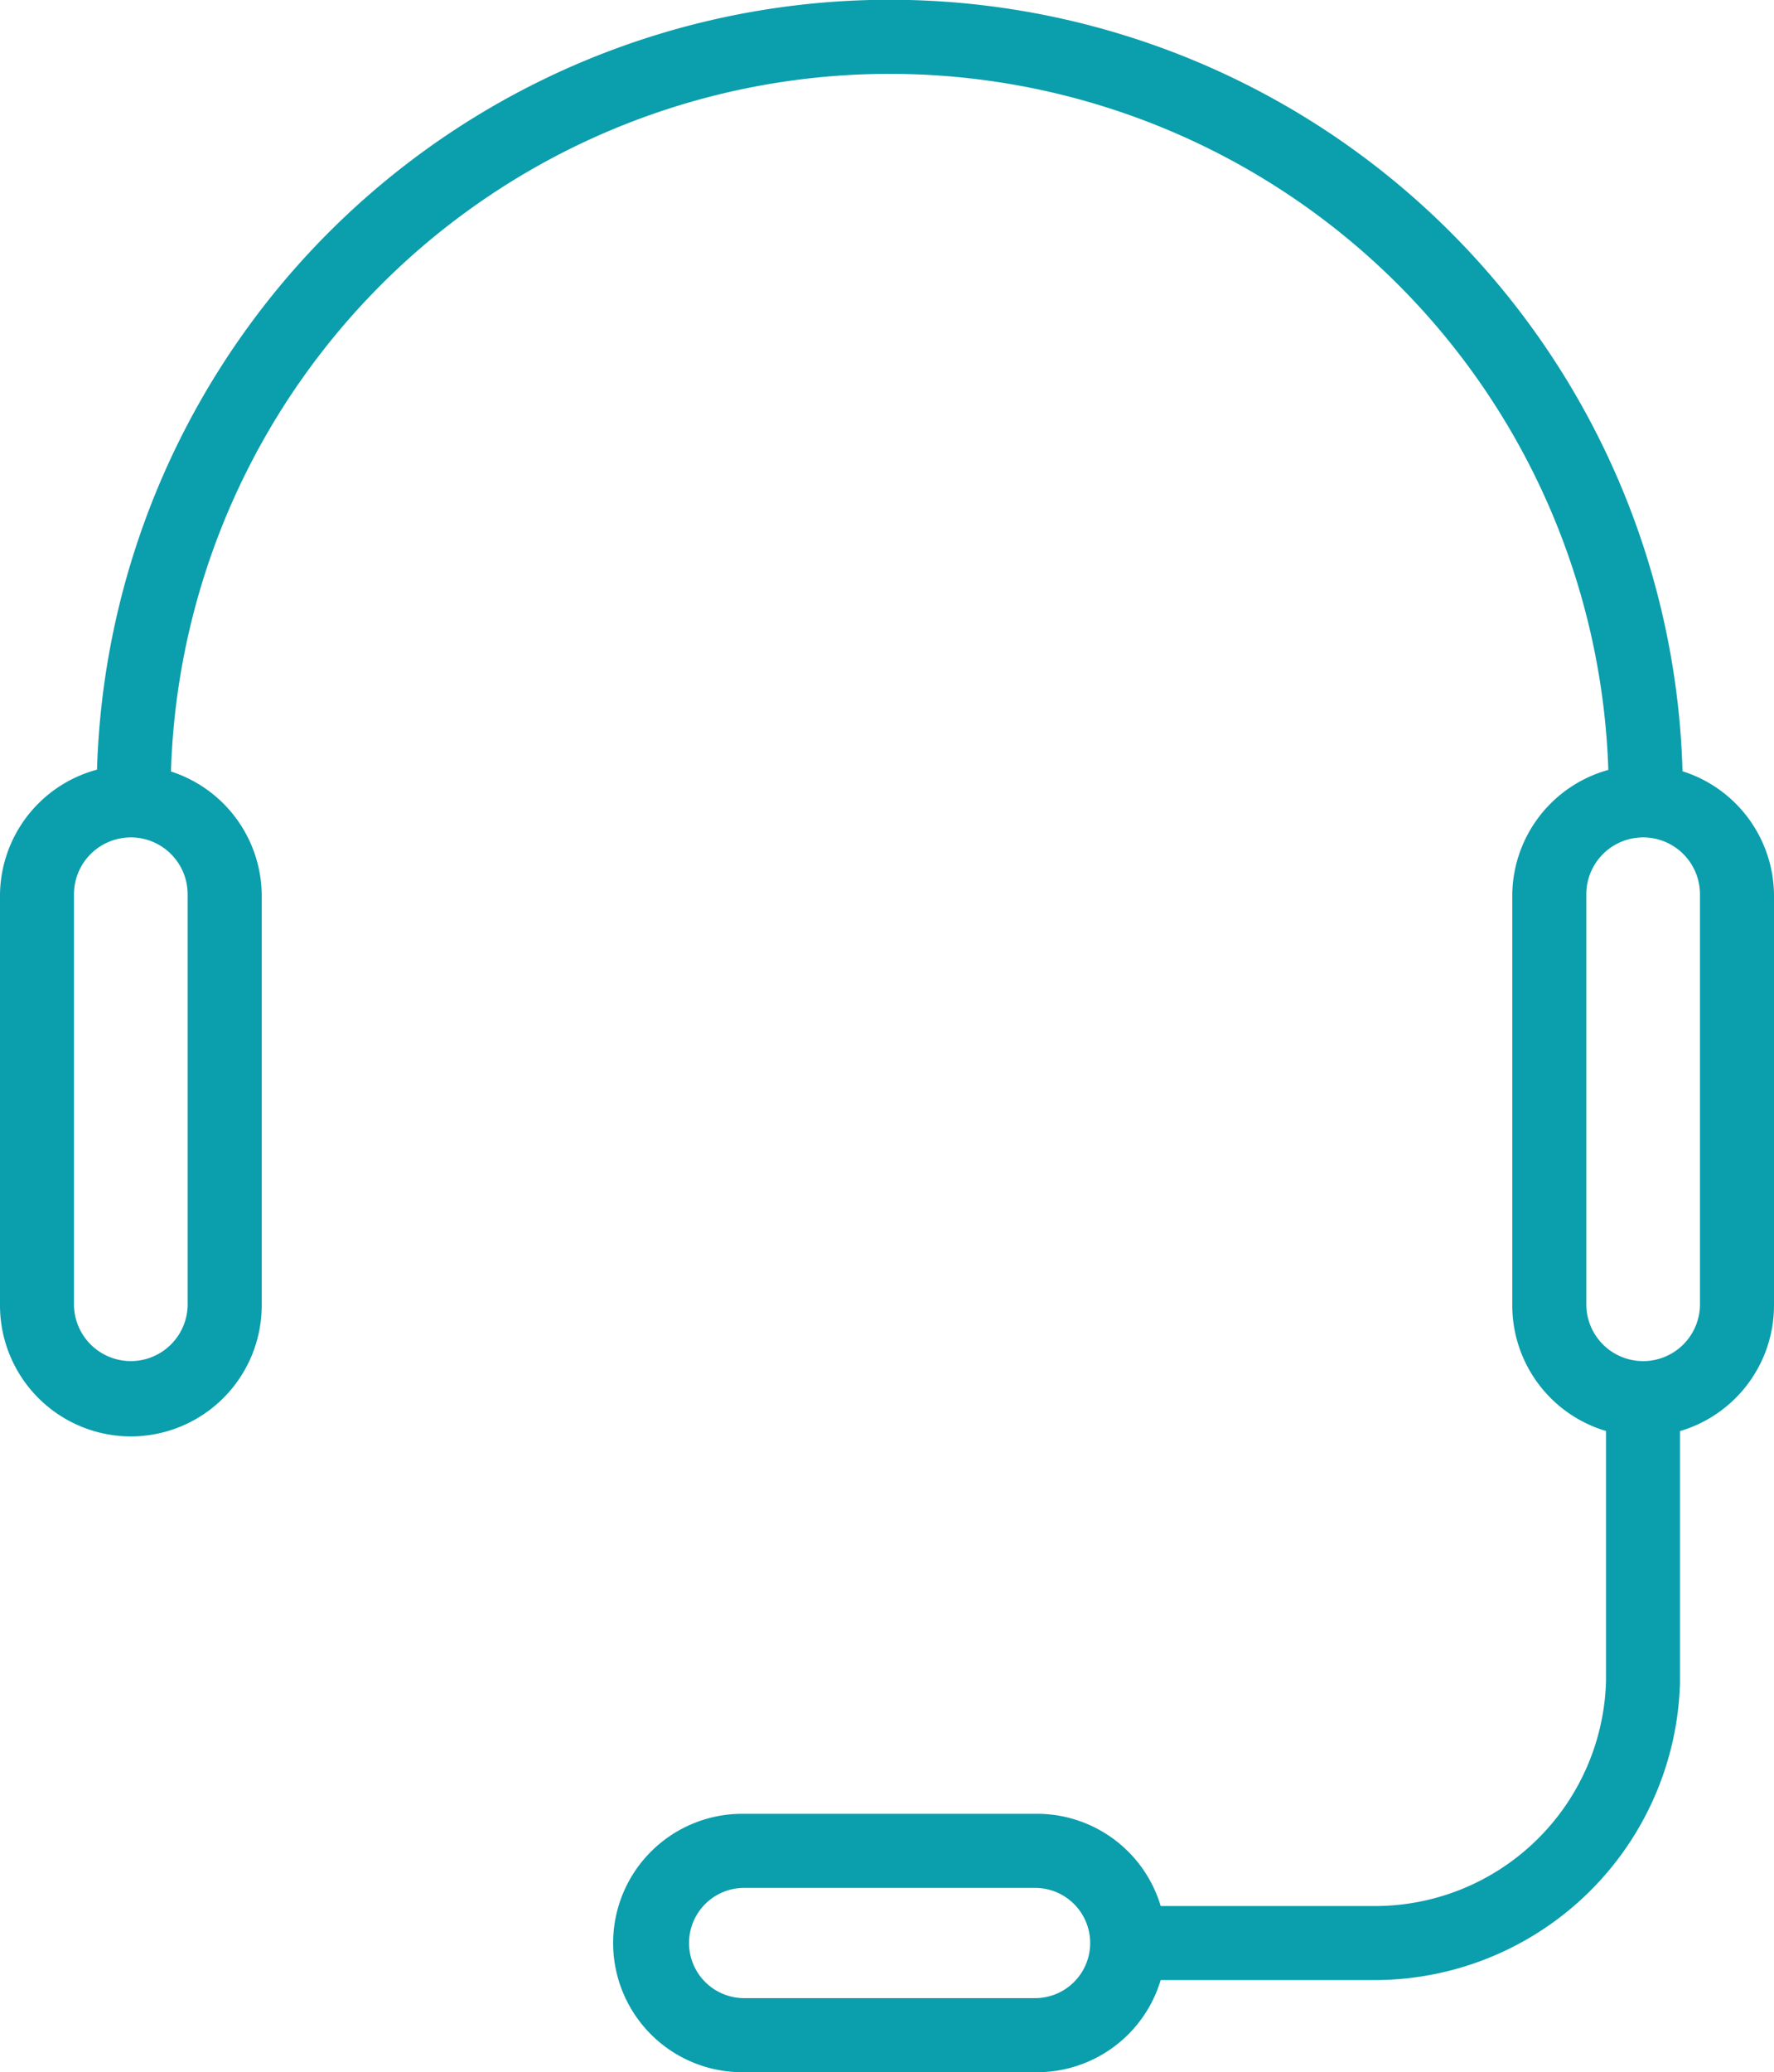
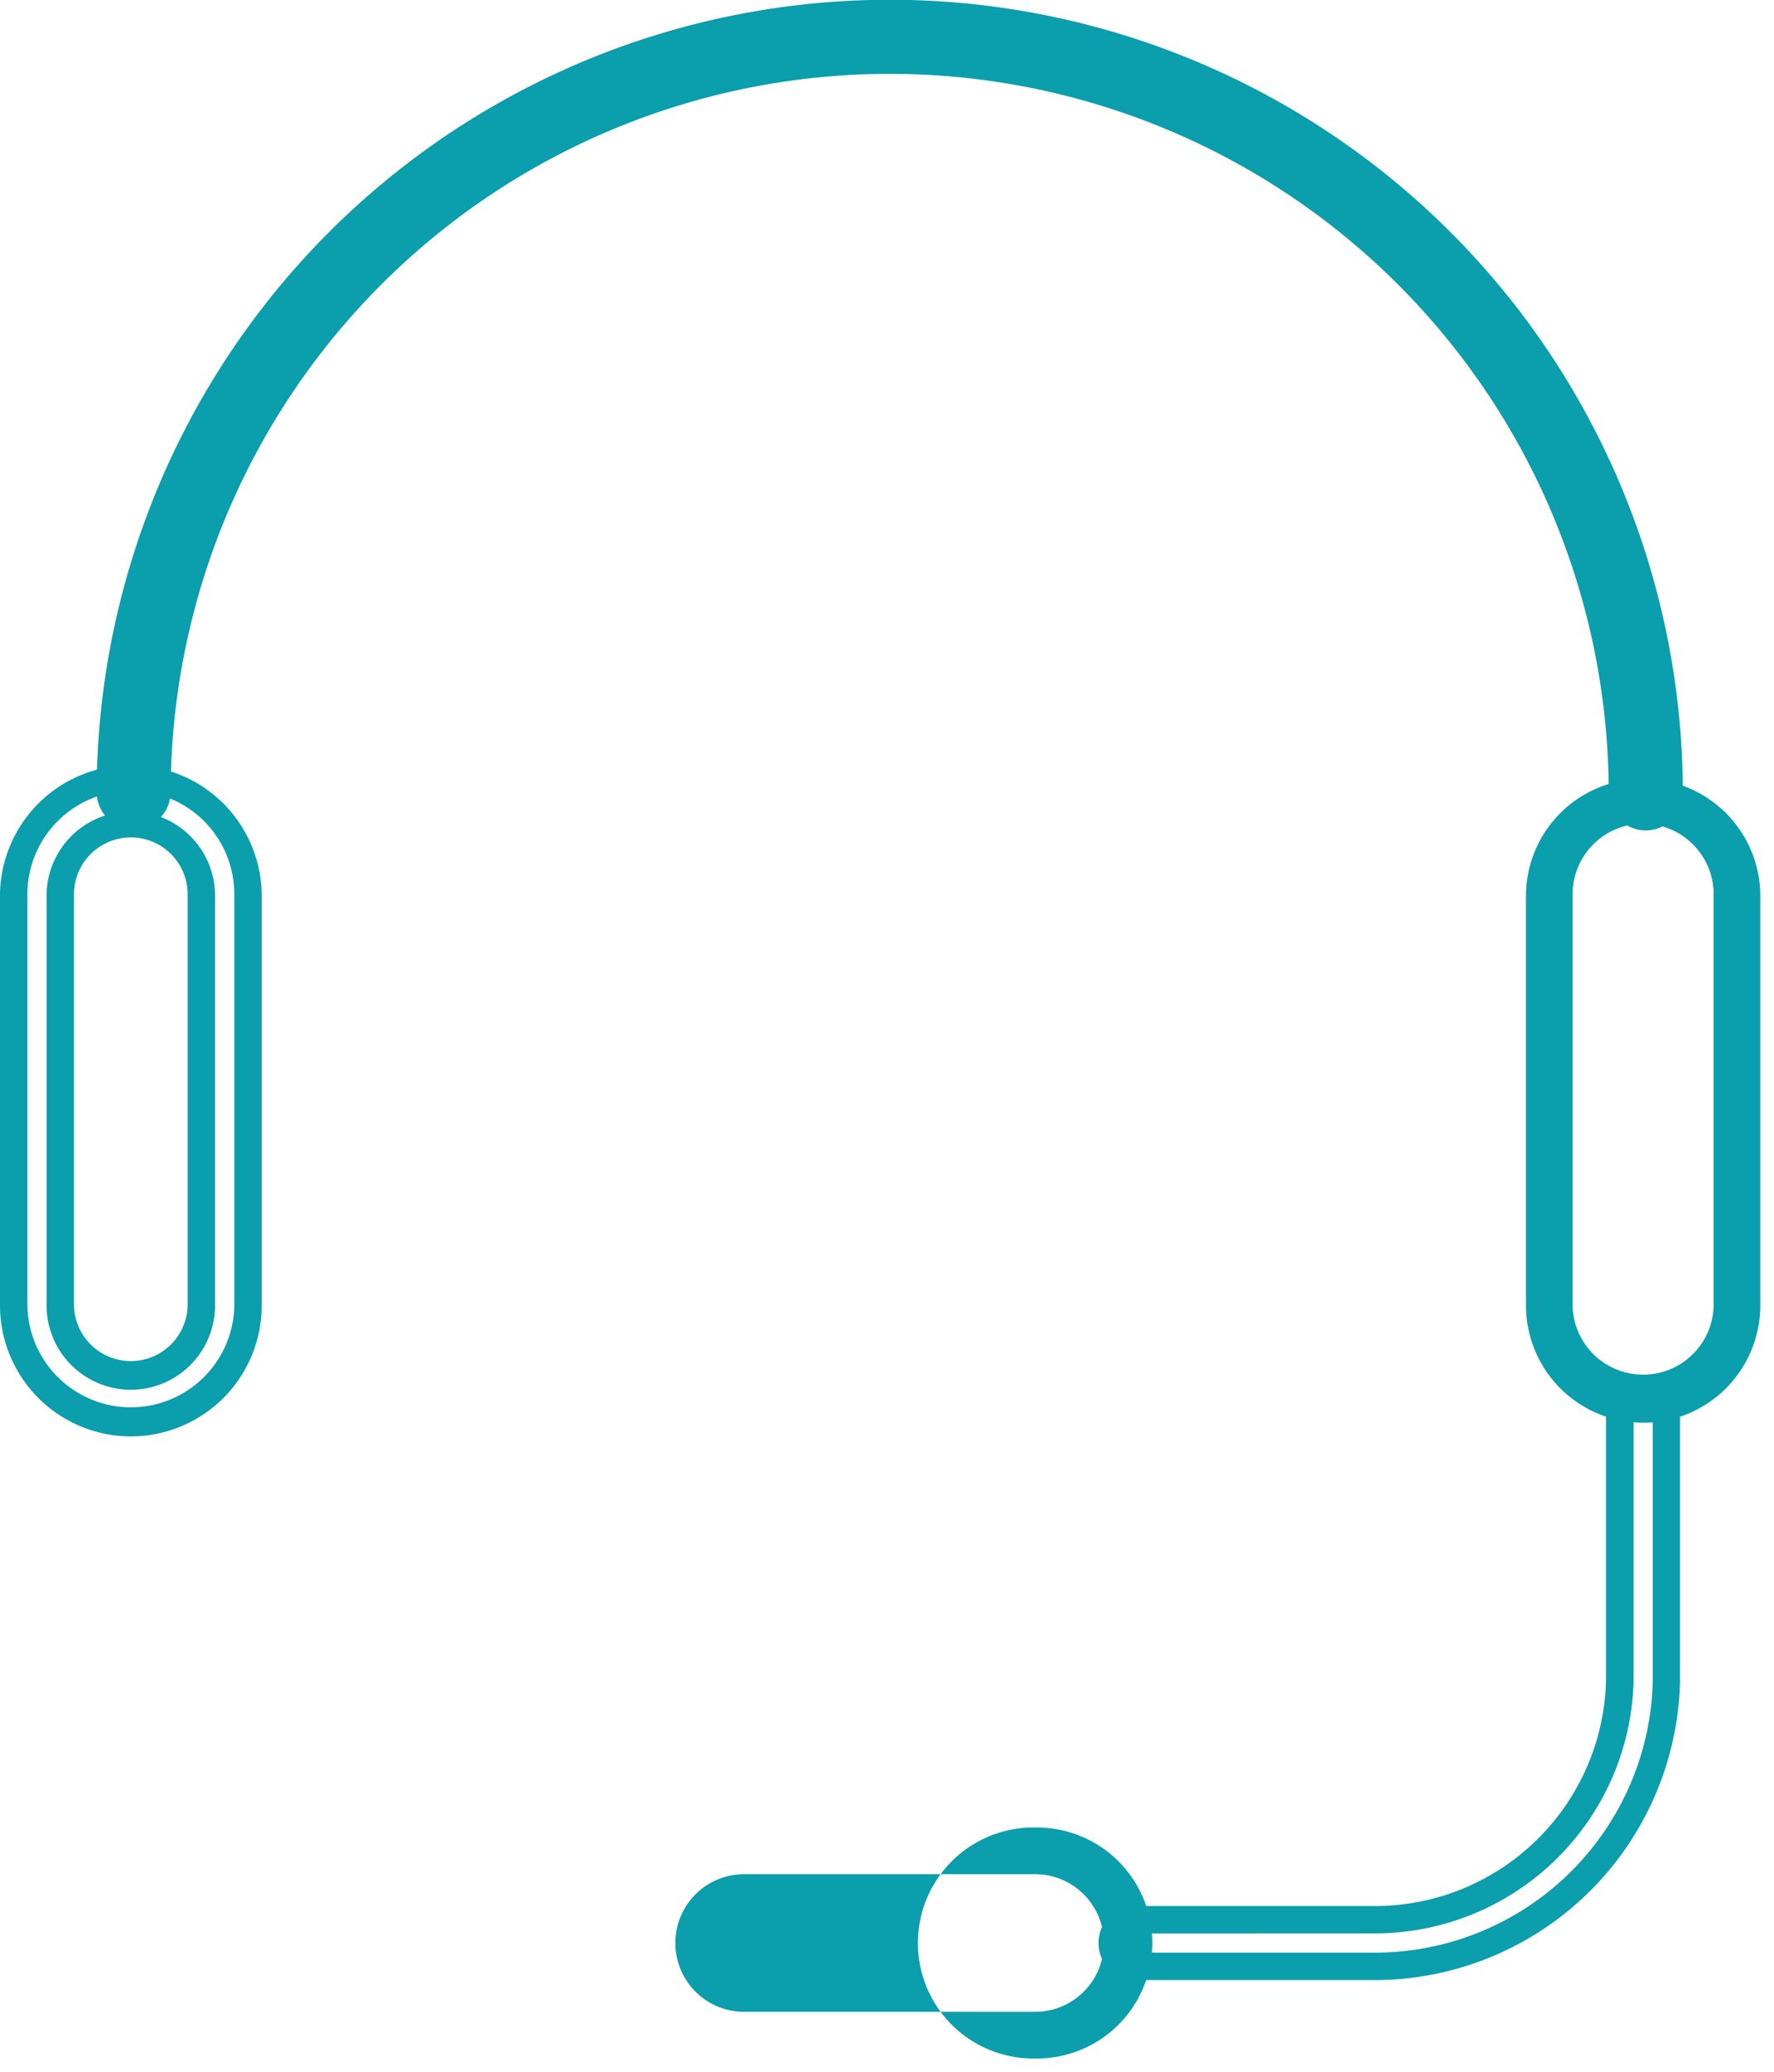
<svg xmlns="http://www.w3.org/2000/svg" width="64.751" height="75.584" viewBox="0 0 64.751 75.584">
  <g id="Group_2823" data-name="Group 2823" transform="translate(-1131.625 300.793)">
    <path id="Path_1049" data-name="Path 1049" d="M58.185,29.29a.851.851,0,0,1-.851-.851,26.745,26.745,0,0,0-53.49,0,.851.851,0,1,1-1.7,0,28.447,28.447,0,0,1,56.895,0,.852.852,0,0,1-.851.851" transform="translate(1133.509 -300.293)" fill="#0b9eac" />
    <path id="Path_1049_-_Outline" data-name="Path 1049 - Outline" d="M58.185,29.79a1.353,1.353,0,0,1-1.351-1.351,26.245,26.245,0,0,0-52.49,0,1.351,1.351,0,0,1-2.7,0,28.947,28.947,0,0,1,57.895,0A1.353,1.353,0,0,1,58.185,29.79ZM30.588,1.2A27.272,27.272,0,0,1,57.834,28.439a.351.351,0,1,0,.7,0,27.947,27.947,0,0,0-55.895,0,.351.351,0,0,0,.7,0A27.272,27.272,0,0,1,30.588,1.2Z" transform="translate(1133.509 -300.293)" fill="#0b9eac" />
-     <path id="Path_1050" data-name="Path 1050" d="M4.277,40.465A4.28,4.28,0,0,1,0,36.19v-15a4.277,4.277,0,0,1,8.553,0v15a4.28,4.28,0,0,1-4.277,4.275m0-21.849A2.577,2.577,0,0,0,1.7,21.188v15a2.575,2.575,0,0,0,5.149,0v-15a2.577,2.577,0,0,0-2.575-2.573" transform="translate(1132.125 -289.364)" fill="#0b9eac" />
    <path id="Path_1050_-_Outline" data-name="Path 1050 - Outline" d="M4.277,40.965A4.781,4.781,0,0,1-.5,36.19v-15a4.777,4.777,0,0,1,9.553,0v15A4.781,4.781,0,0,1,4.277,40.965Zm0-23.552A3.78,3.78,0,0,0,.5,21.188v15a3.777,3.777,0,0,0,7.553,0v-15A3.78,3.78,0,0,0,4.277,17.413Zm0,21.85A3.077,3.077,0,0,1,1.2,36.19v-15a3.075,3.075,0,0,1,6.149,0v15A3.077,3.077,0,0,1,4.277,39.263Zm0-20.147A2.076,2.076,0,0,0,2.2,21.188v15a2.075,2.075,0,0,0,4.149,0v-15A2.076,2.076,0,0,0,4.277,19.115Z" transform="translate(1132.125 -289.364)" fill="#0b9eac" />
    <path id="Path_1051" data-name="Path 1051" d="M37.808,40.465a4.28,4.28,0,0,1-4.277-4.275v-15a4.277,4.277,0,0,1,8.553,0v15a4.281,4.281,0,0,1-4.277,4.275m0-21.849a2.576,2.576,0,0,0-2.575,2.573v15a2.575,2.575,0,0,0,5.149,0v-15a2.577,2.577,0,0,0-2.575-2.573" transform="translate(1153.792 -289.364)" fill="#0b9eac" />
-     <path id="Path_1051_-_Outline" data-name="Path 1051 - Outline" d="M37.808,40.965a4.781,4.781,0,0,1-4.777-4.775v-15a4.777,4.777,0,0,1,9.553,0v15A4.781,4.781,0,0,1,37.808,40.965Zm0-23.552a3.78,3.78,0,0,0-3.777,3.775v15a3.777,3.777,0,0,0,7.553,0v-15A3.78,3.78,0,0,0,37.808,17.413Zm0,21.85a3.077,3.077,0,0,1-3.075-3.073v-15a3.075,3.075,0,0,1,6.149,0v15A3.077,3.077,0,0,1,37.808,39.263Zm0-20.147a2.076,2.076,0,0,0-2.075,2.073v15a2.075,2.075,0,0,0,4.149,0v-15A2.076,2.076,0,0,0,37.808,19.115Z" transform="translate(1153.792 -289.364)" fill="#0b9eac" />
-     <path id="Path_1052" data-name="Path 1052" d="M33.967,51.51H25.239a.851.851,0,0,1,0-1.7h8.728a8.943,8.943,0,0,0,8.894-8.7l0-.194V31.359a.852.852,0,0,1,1.7,0v9.554c0,.077,0,.155,0,.23a10.655,10.655,0,0,1-10.6,10.366" transform="translate(1147.884 -280.579)" fill="#0b9eac" />
    <path id="Path_1052_-_Outline" data-name="Path 1052 - Outline" d="M33.967,52.01H25.239a1.351,1.351,0,1,1,0-2.7h8.728A8.439,8.439,0,0,0,42.361,41.1l0-.191v-9.55a1.352,1.352,0,0,1,2.7,0v9.554c0,.081,0,.162,0,.241A11.157,11.157,0,0,1,33.967,52.01Zm-8.728-1.7a.351.351,0,1,0,0,.7h8.728a10.152,10.152,0,0,0,10.1-9.877c0-.072,0-.146,0-.22V31.359a.352.352,0,0,0-.7,0l0,9.759a9.445,9.445,0,0,1-9.394,9.189Z" transform="translate(1147.884 -280.579)" fill="#0b9eac" />
-     <path id="Path_1053" data-name="Path 1053" d="M28.47,48.615H17.85a4.213,4.213,0,1,1,0-8.425H28.47a4.213,4.213,0,1,1,0,8.425M17.85,41.892a2.51,2.51,0,1,0,0,5.021H28.47a2.51,2.51,0,1,0,0-5.021Z" transform="translate(1140.936 -274.323)" fill="#0b9eac" />
-     <path id="Path_1053_-_Outline" data-name="Path 1053 - Outline" d="M28.47,49.115H17.85a4.713,4.713,0,1,1,0-9.425H28.47a4.713,4.713,0,1,1,0,9.425ZM17.85,40.69a3.713,3.713,0,1,0,0,7.425H28.47a3.713,3.713,0,1,0,0-7.425ZM28.47,47.413H17.85a3.01,3.01,0,1,1,0-6.021H28.47a3.01,3.01,0,1,1,0,6.021ZM17.85,42.392a2.01,2.01,0,1,0,0,4.021H28.47a2.01,2.01,0,1,0,0-4.021Z" transform="translate(1140.936 -274.323)" fill="#0b9eac" />
+     <path id="Path_1053" data-name="Path 1053" d="M28.47,48.615a4.213,4.213,0,1,1,0-8.425H28.47a4.213,4.213,0,1,1,0,8.425M17.85,41.892a2.51,2.51,0,1,0,0,5.021H28.47a2.51,2.51,0,1,0,0-5.021Z" transform="translate(1140.936 -274.323)" fill="#0b9eac" />
  </g>
</svg>